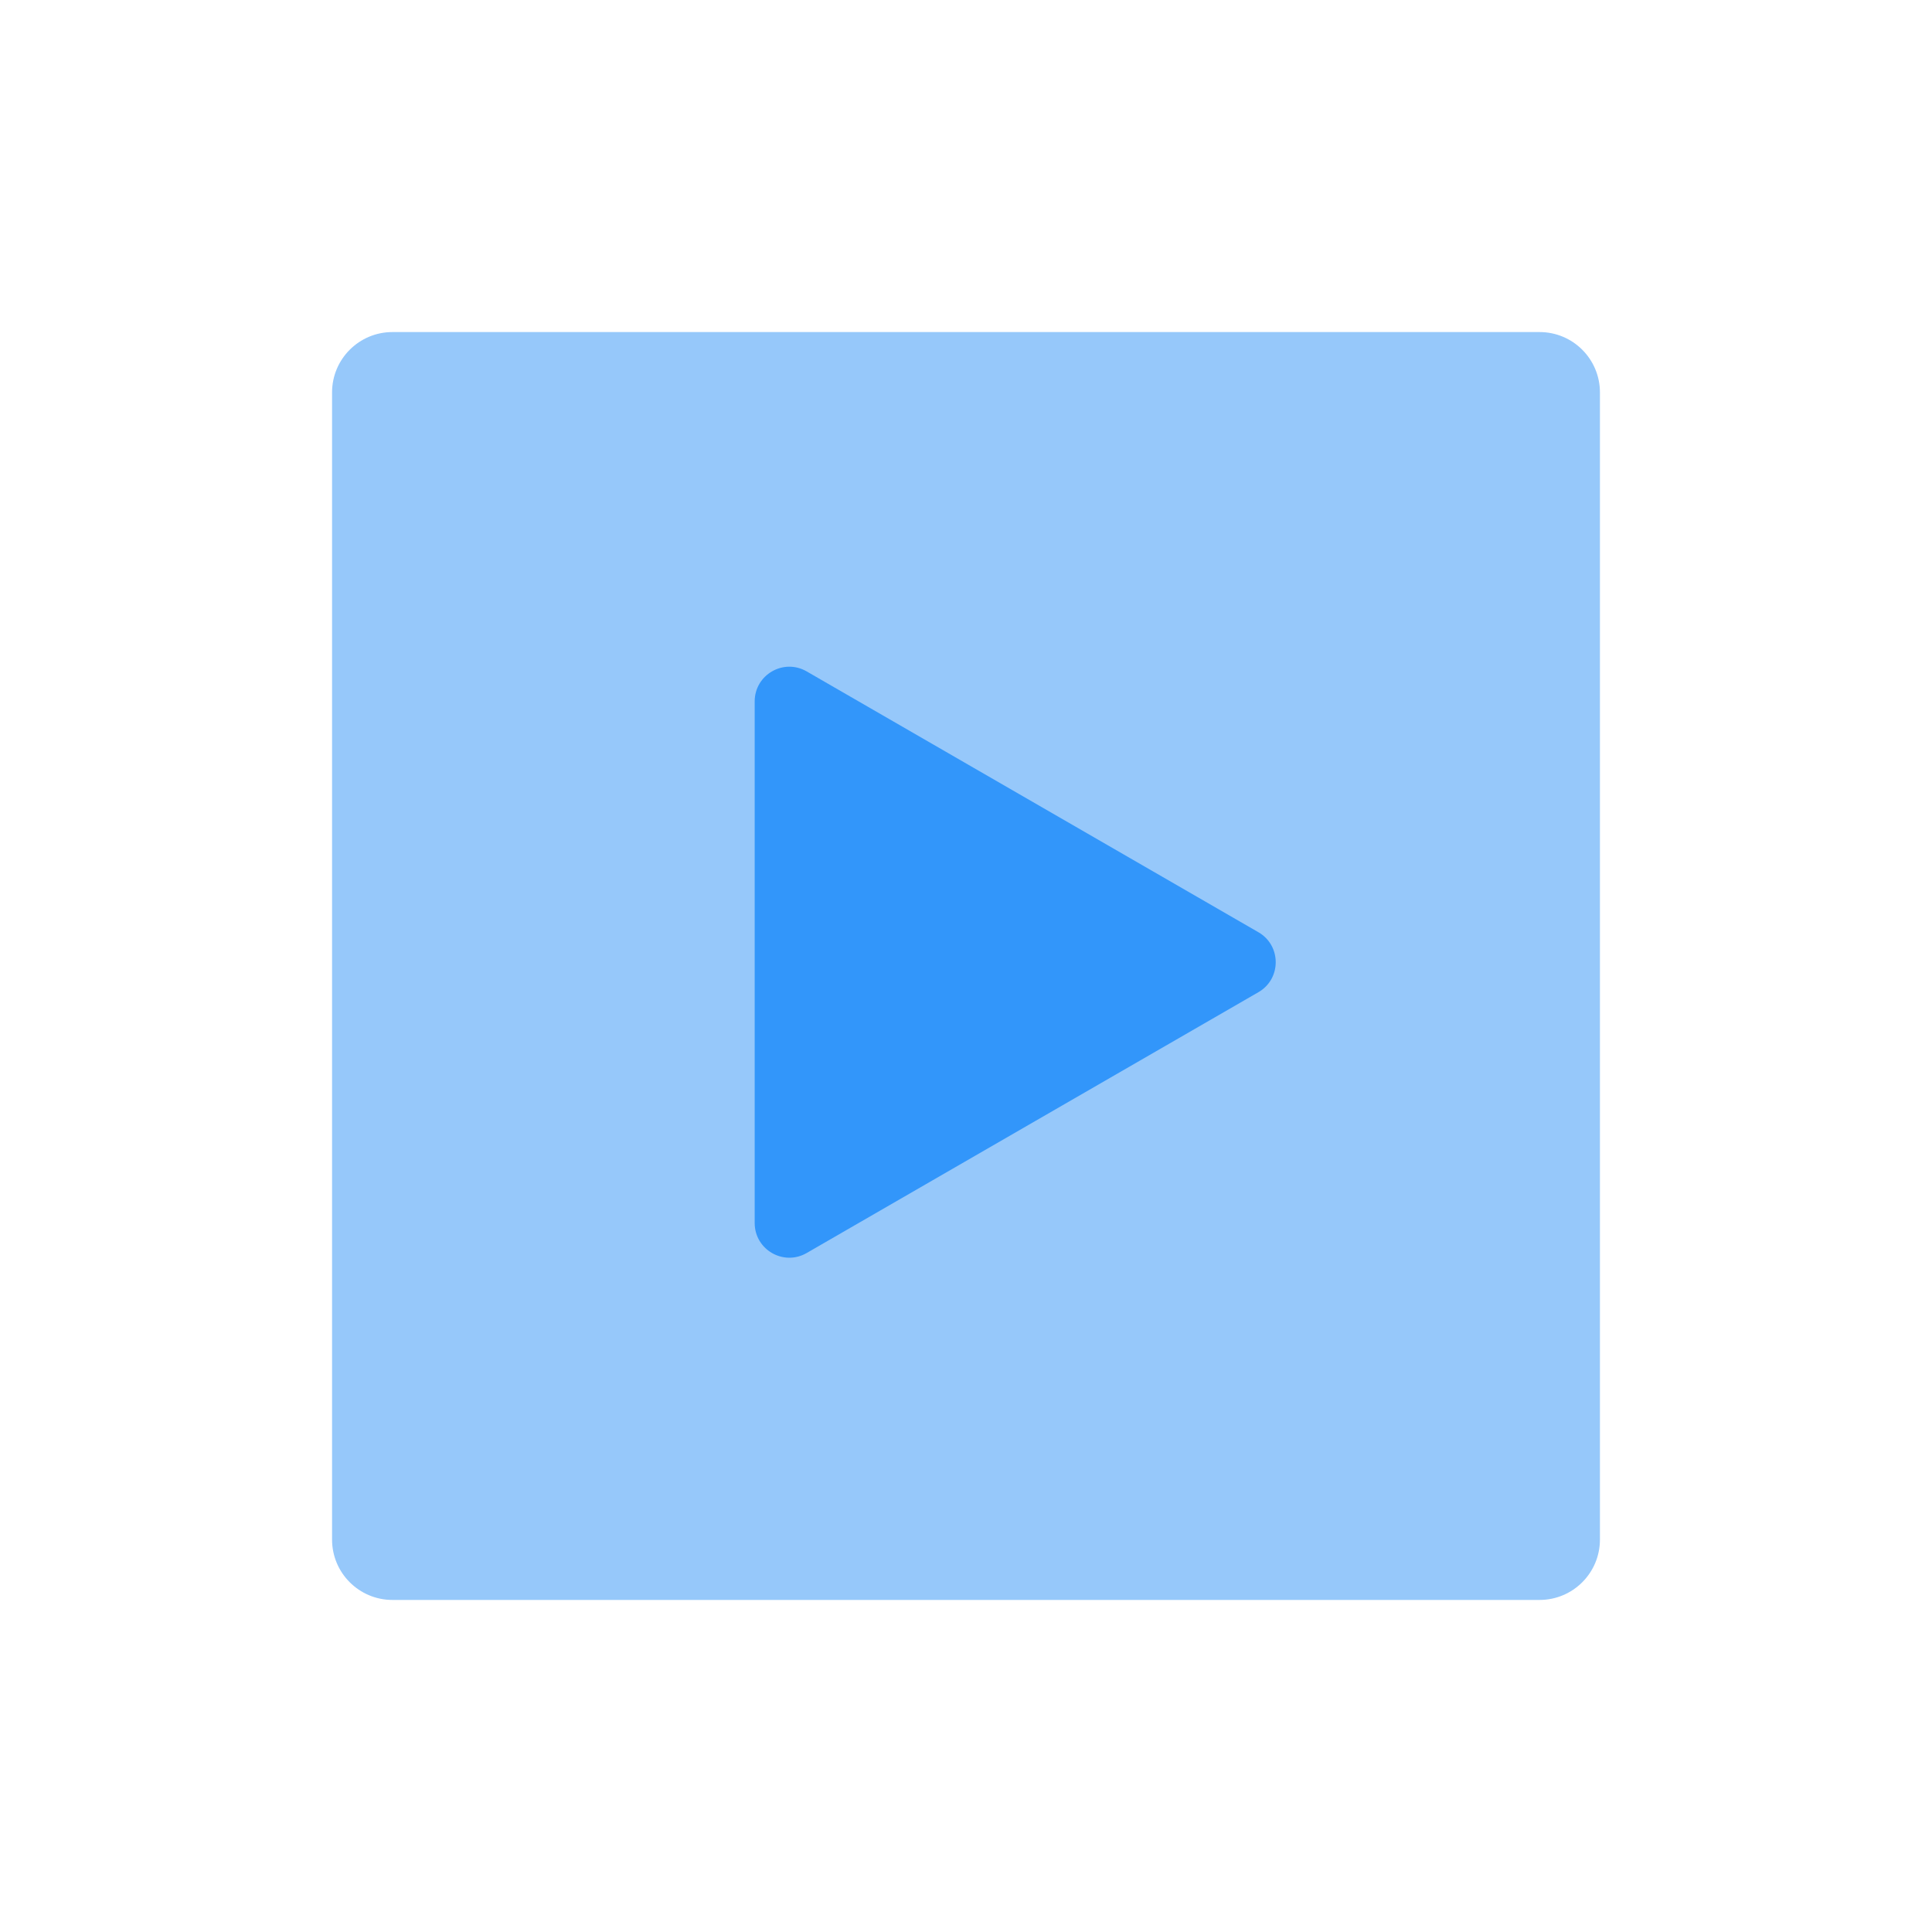
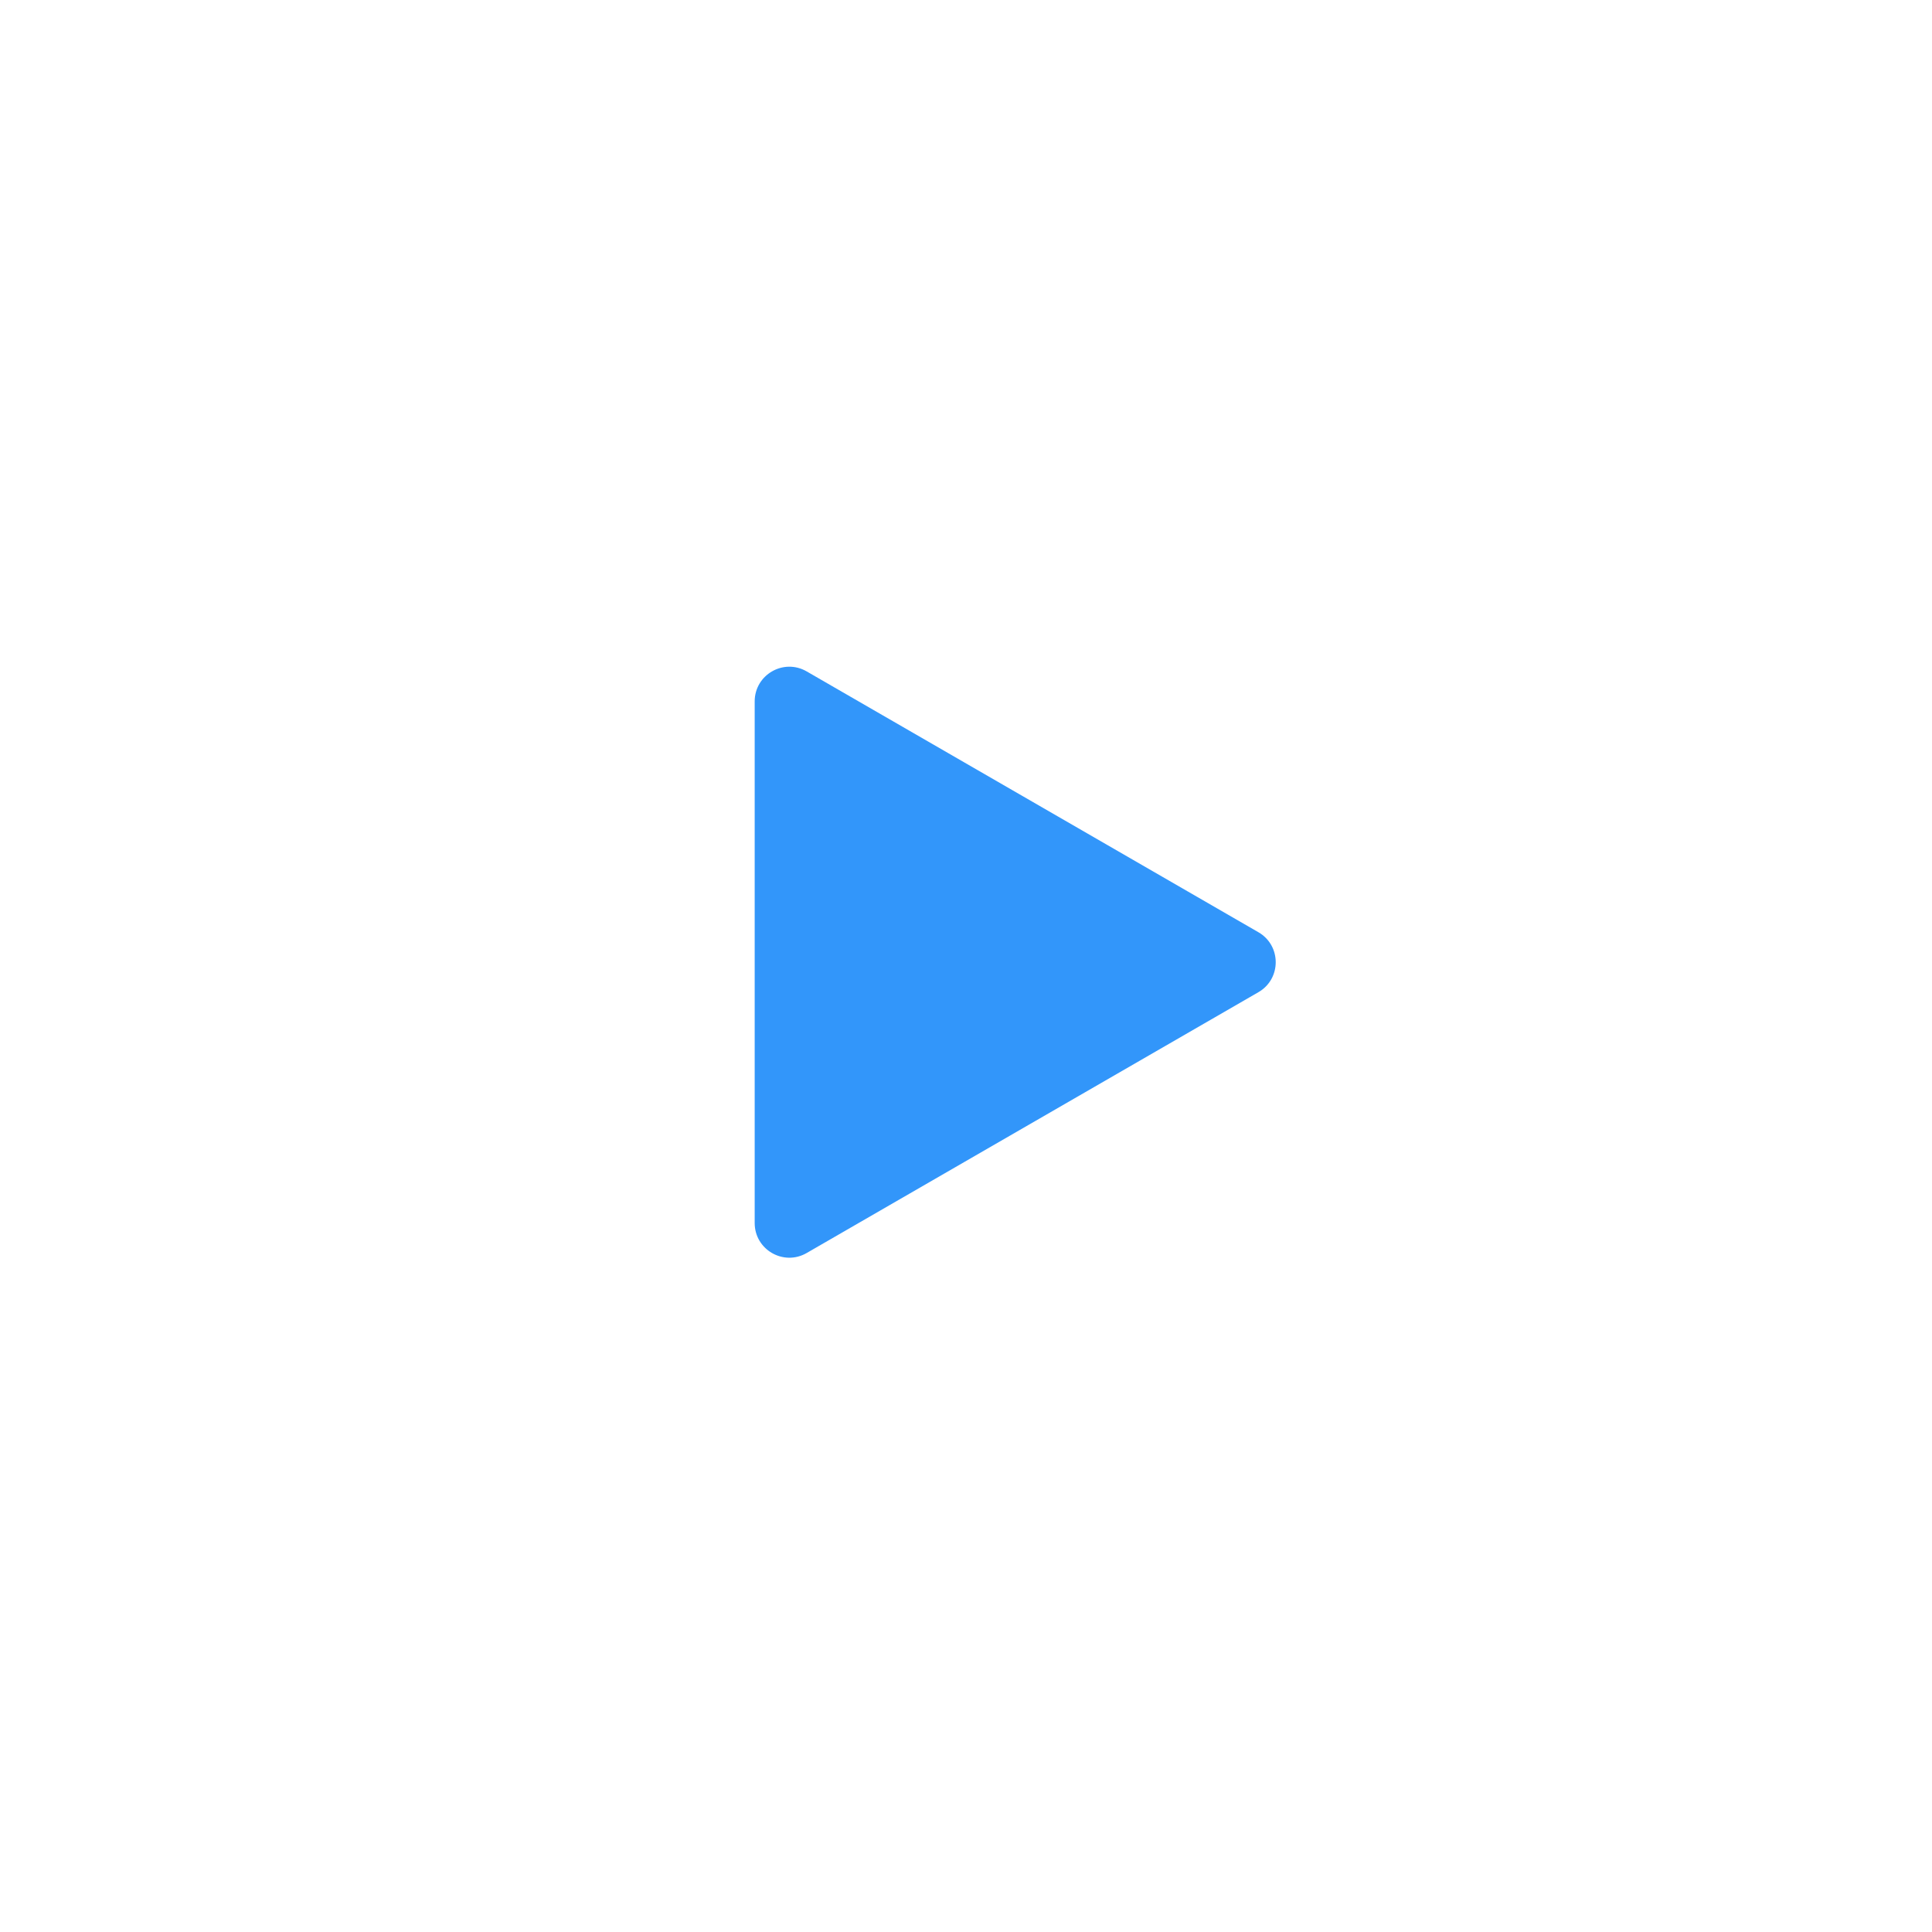
<svg xmlns="http://www.w3.org/2000/svg" width="64px" height="64px" viewBox="0 0 64 64" version="1.1">
  <title>Artboard</title>
  <desc>Created with Sketch.</desc>
  <g id="Artboard" stroke="none" stroke-width="1" fill="none" fill-rule="evenodd">
    <g id="iconfinder_ui_-18_2813683" transform="translate(11, 11)" fill-rule="nonzero">
-       <path d="M40,42 L2,42 C0.895,42 0,41.105 0,40 L0,2 C0,0.895 0.895,0 2,0 L40,0 C41.105,0 42,0.895 42,2 L42,40 C42,41.105 41.105,42 40,42 Z" id="Path" fill="#96C8FA" />
      <path d="M30.686,19.881 L15.722,11.241 C14.956,10.799 14,11.351 14,12.235 L14,29.514 C14,30.398 14.956,30.95 15.722,30.508 L30.686,21.868 C31.451,21.427 31.451,20.322 30.686,19.881 Z" id="Path" fill="#3296FA" />
    </g>
  </g>
</svg>